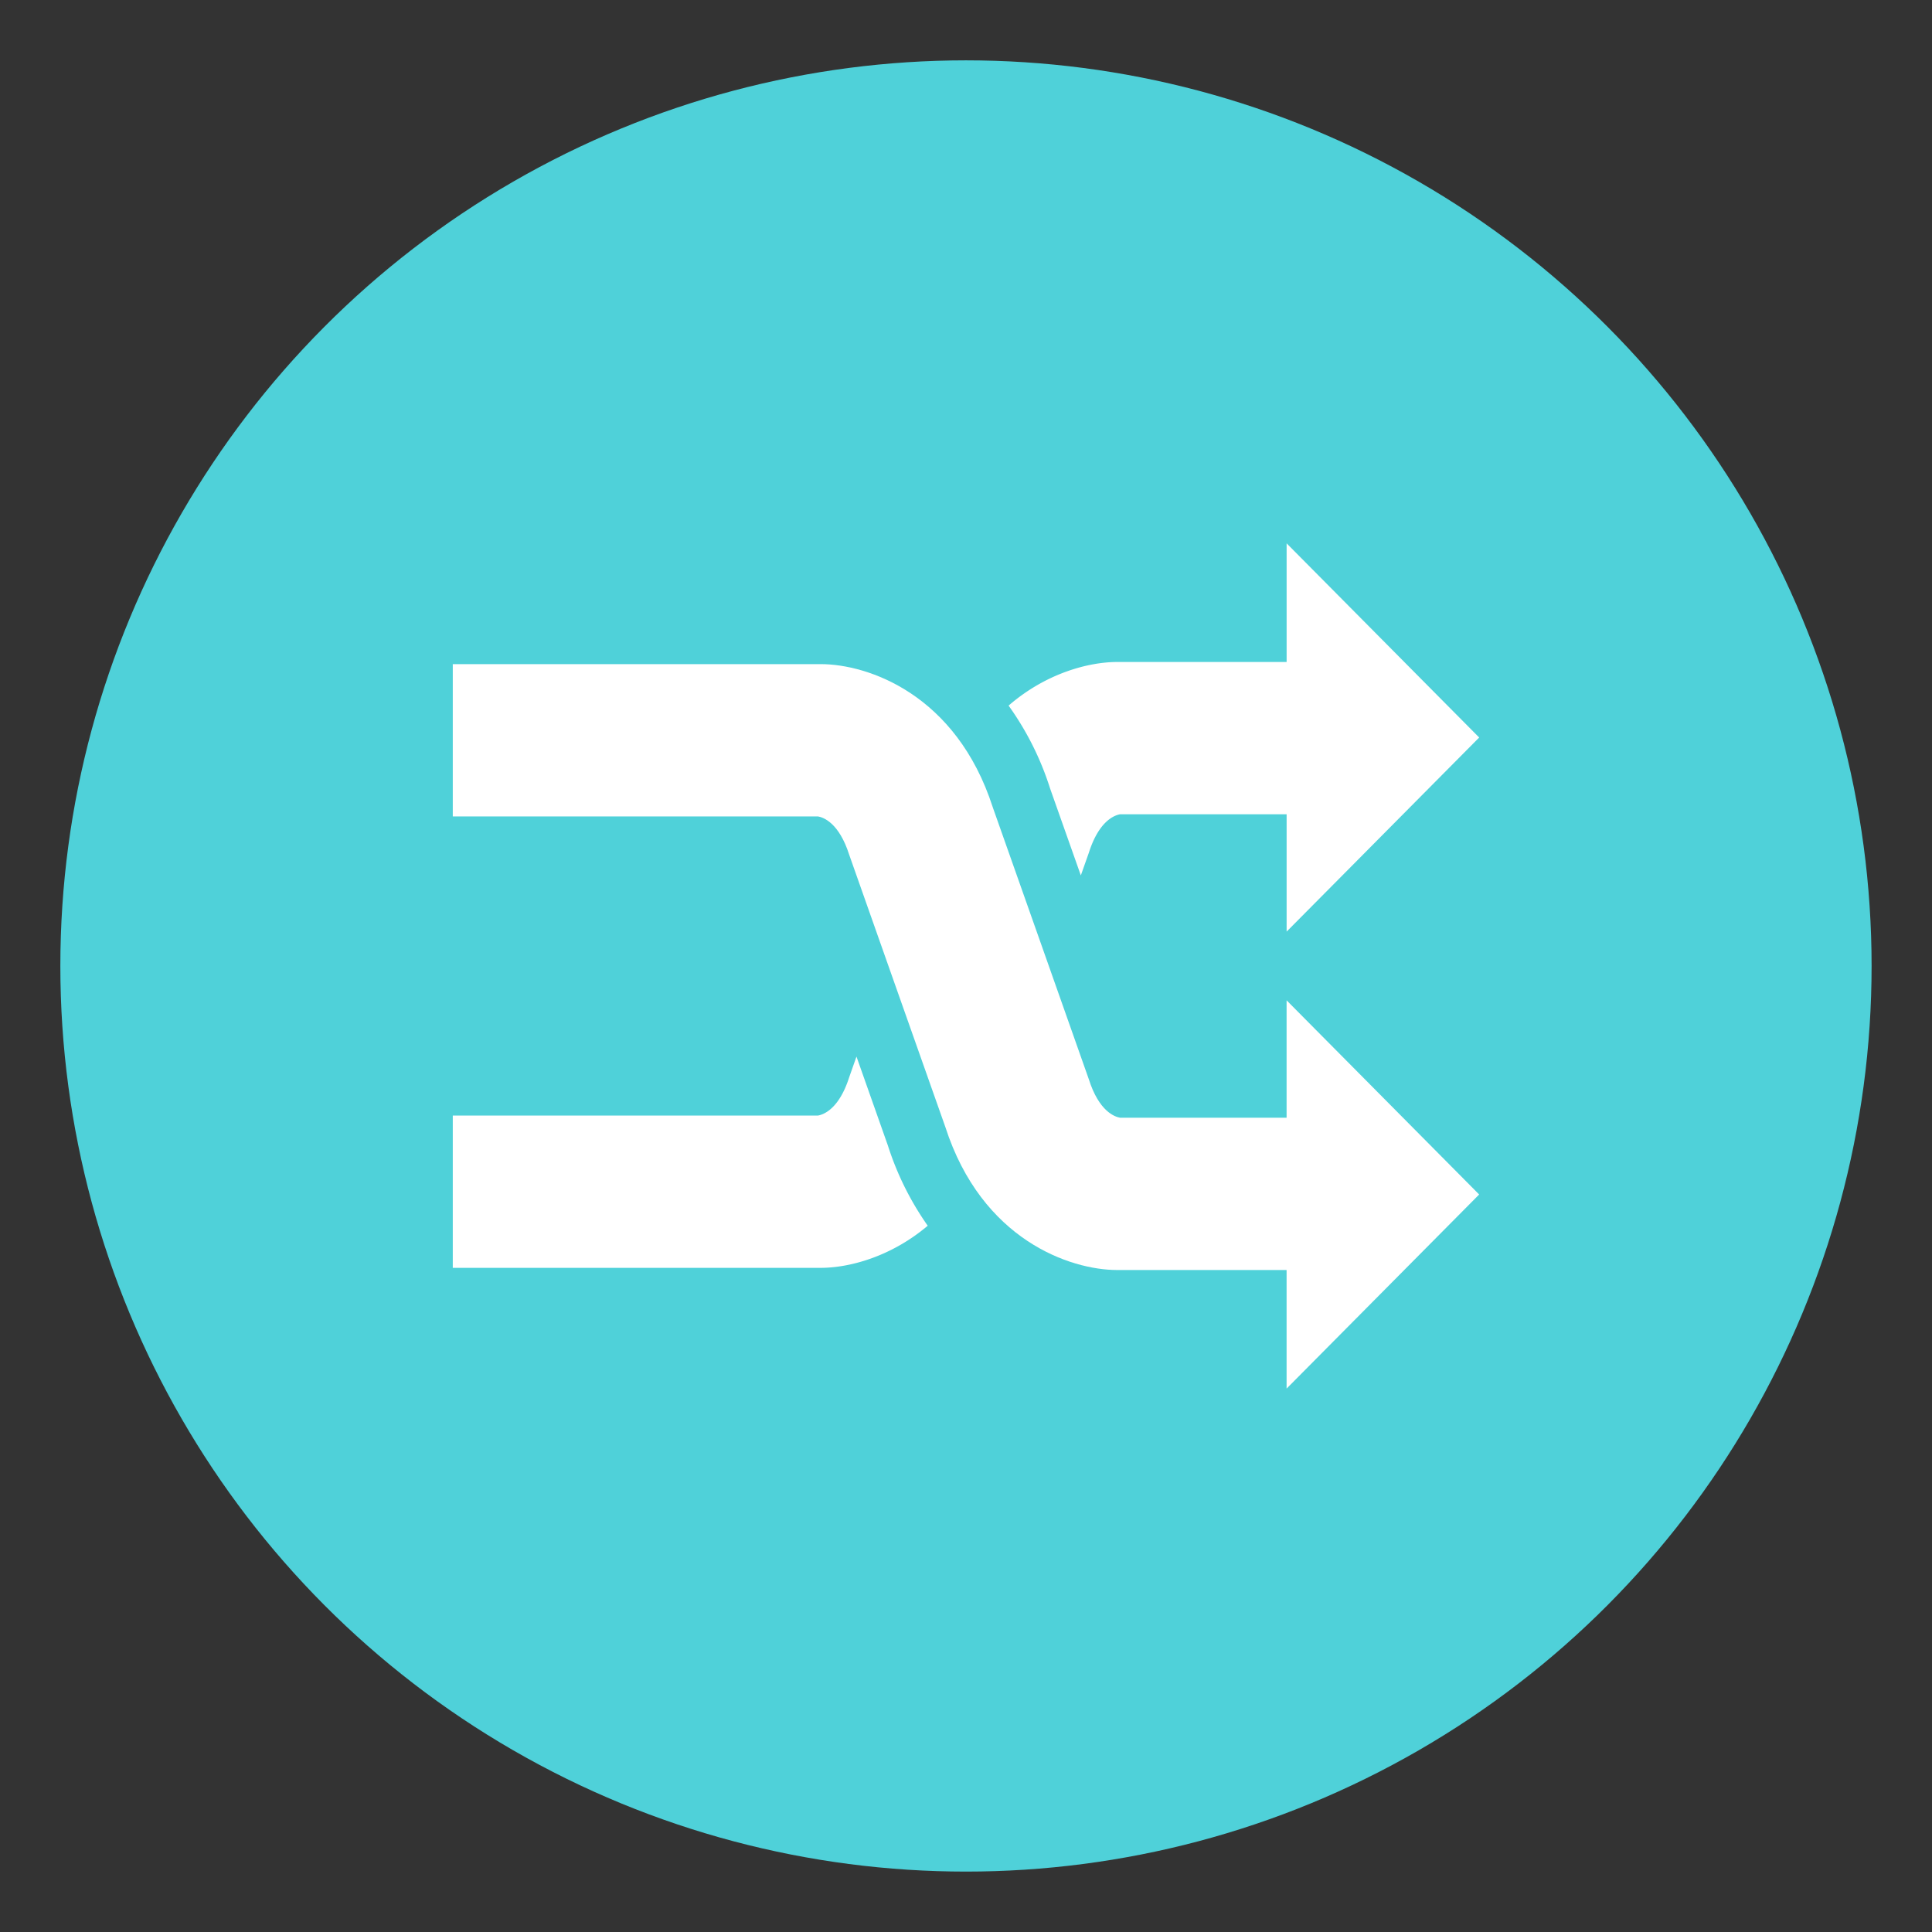
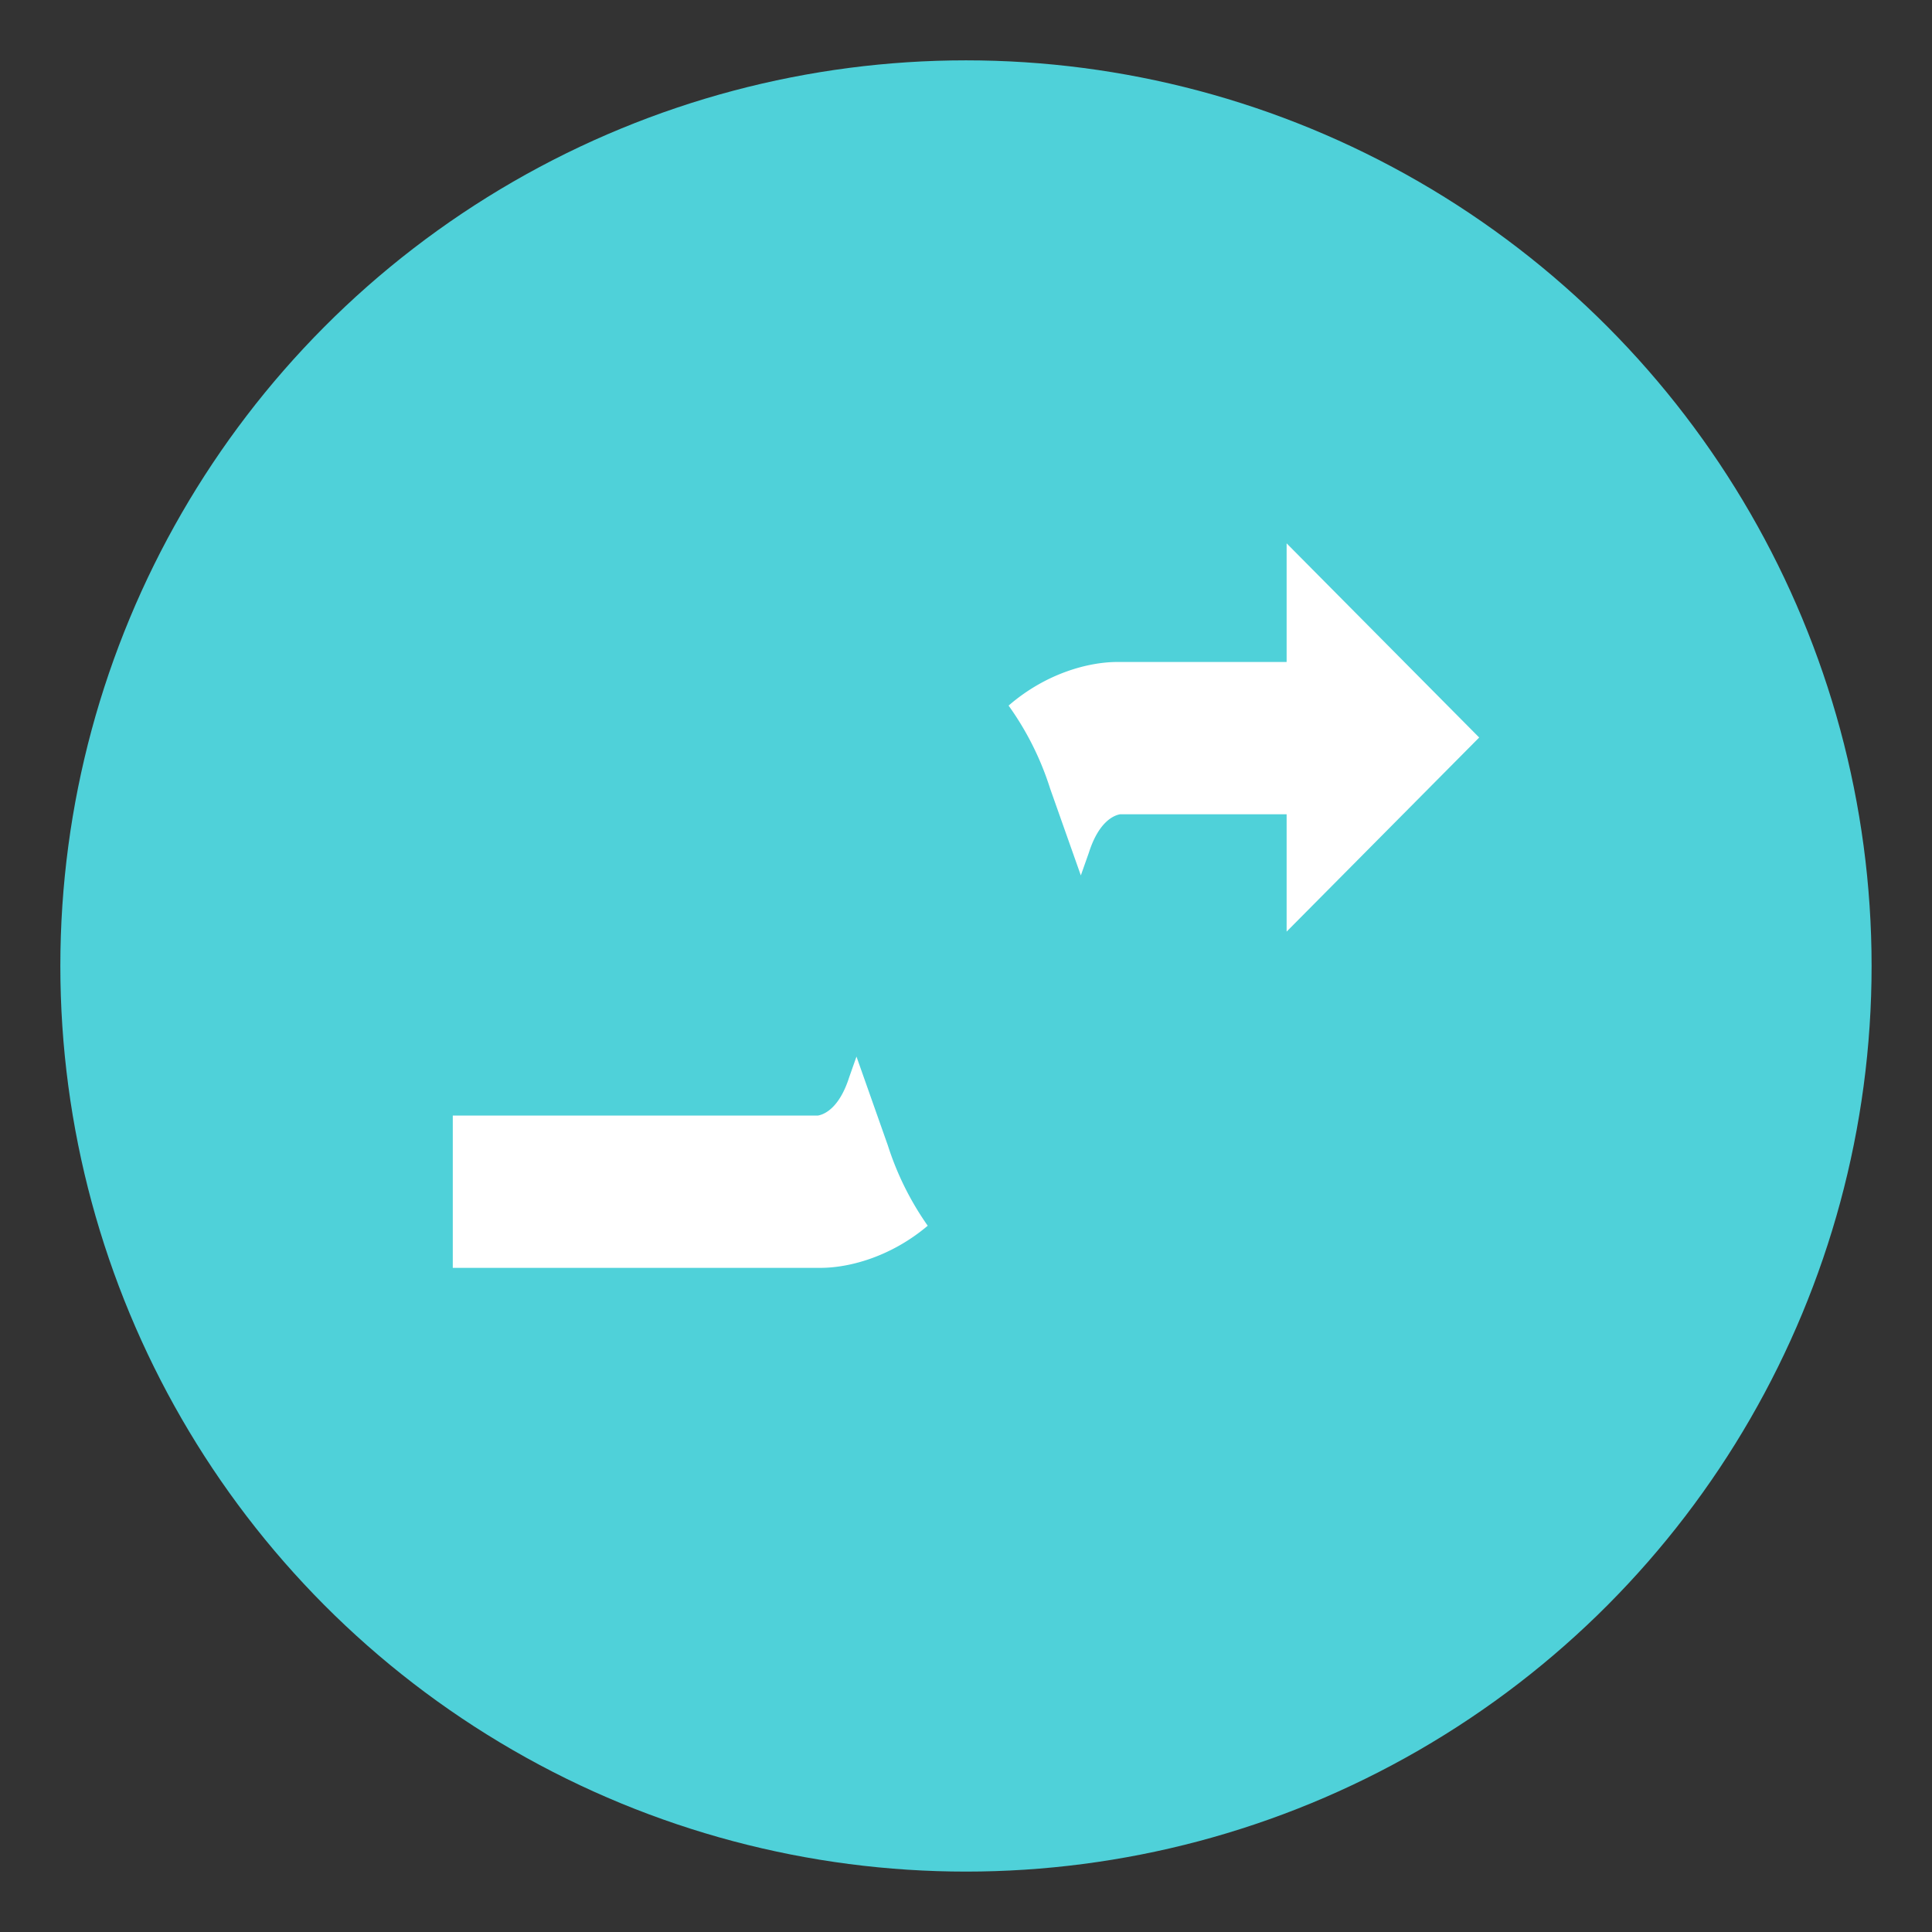
<svg xmlns="http://www.w3.org/2000/svg" width="64" height="64" viewBox="0 0 64 64">
  <rect x="0" y="0" width="64" height="64" fill="#333333" stroke="none" />
  <circle fill="#4FD1D9" cx="31.999" cy="31.999" r="30" />
  <g fill="#FFF">
-     <path d="M48.999 39.569l-6.379 6.43v-3.928h-5.608c-1.563 0-4.49-.998-5.697-4.74l-1.572-4.449-1.611-4.564c-.336-1.055-.848-1.24-1.035-1.273H14.999V22H27.187c1.564 0 4.49.998 5.699 4.74l1.572 4.449 1.611 4.564c.334 1.053.846 1.24 1.035 1.273h5.516v-3.889l6.379 6.432z" />
    <path d="M28.372 35.001l-.24.68c-.336 1.055-.848 1.24-1.035 1.273H14.999v5.045H27.187c.92 0 2.309-.35 3.545-1.395a9.782 9.782 0 0 1-1.32-2.658l-1.04-2.945zM35.804 28.999l.266-.752c.334-1.053.846-1.24 1.035-1.273h5.516v3.887L49 24.431l-6.379-6.432v3.93h-5.608c-.934 0-2.352.361-3.602 1.445a9.767 9.767 0 0 1 1.377 2.752l1.016 2.873z" />
  </g>
</svg>